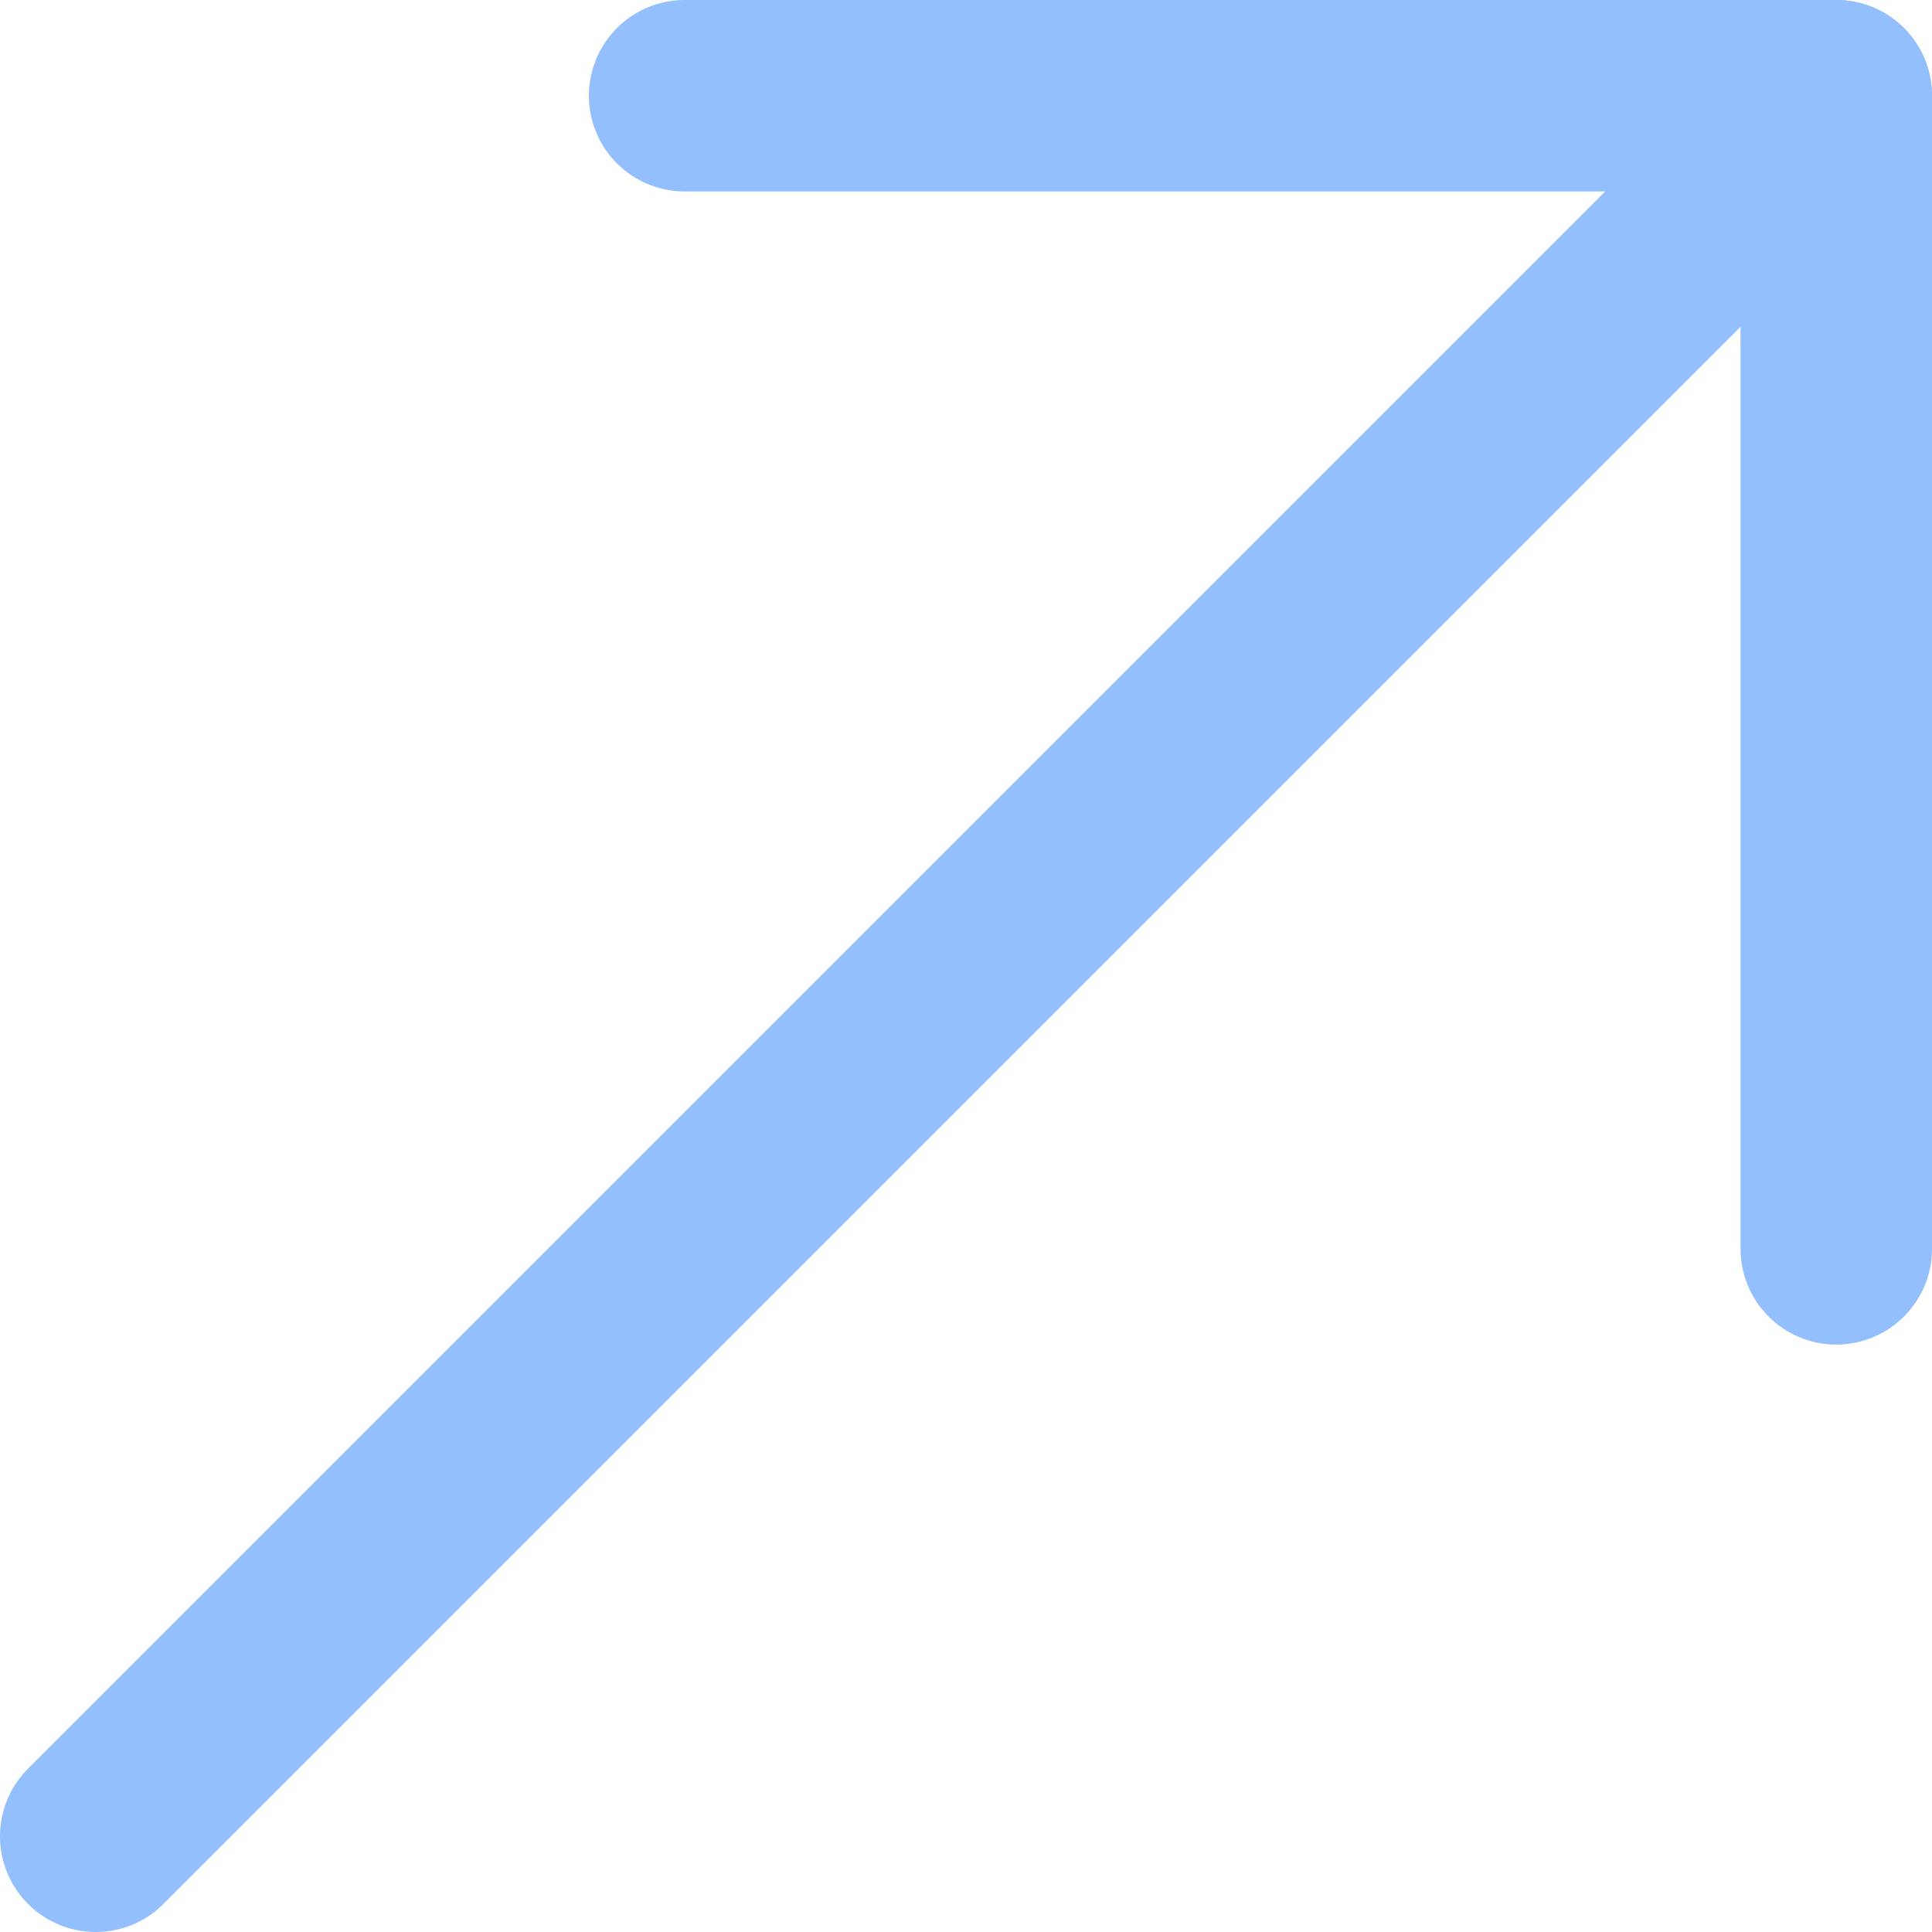
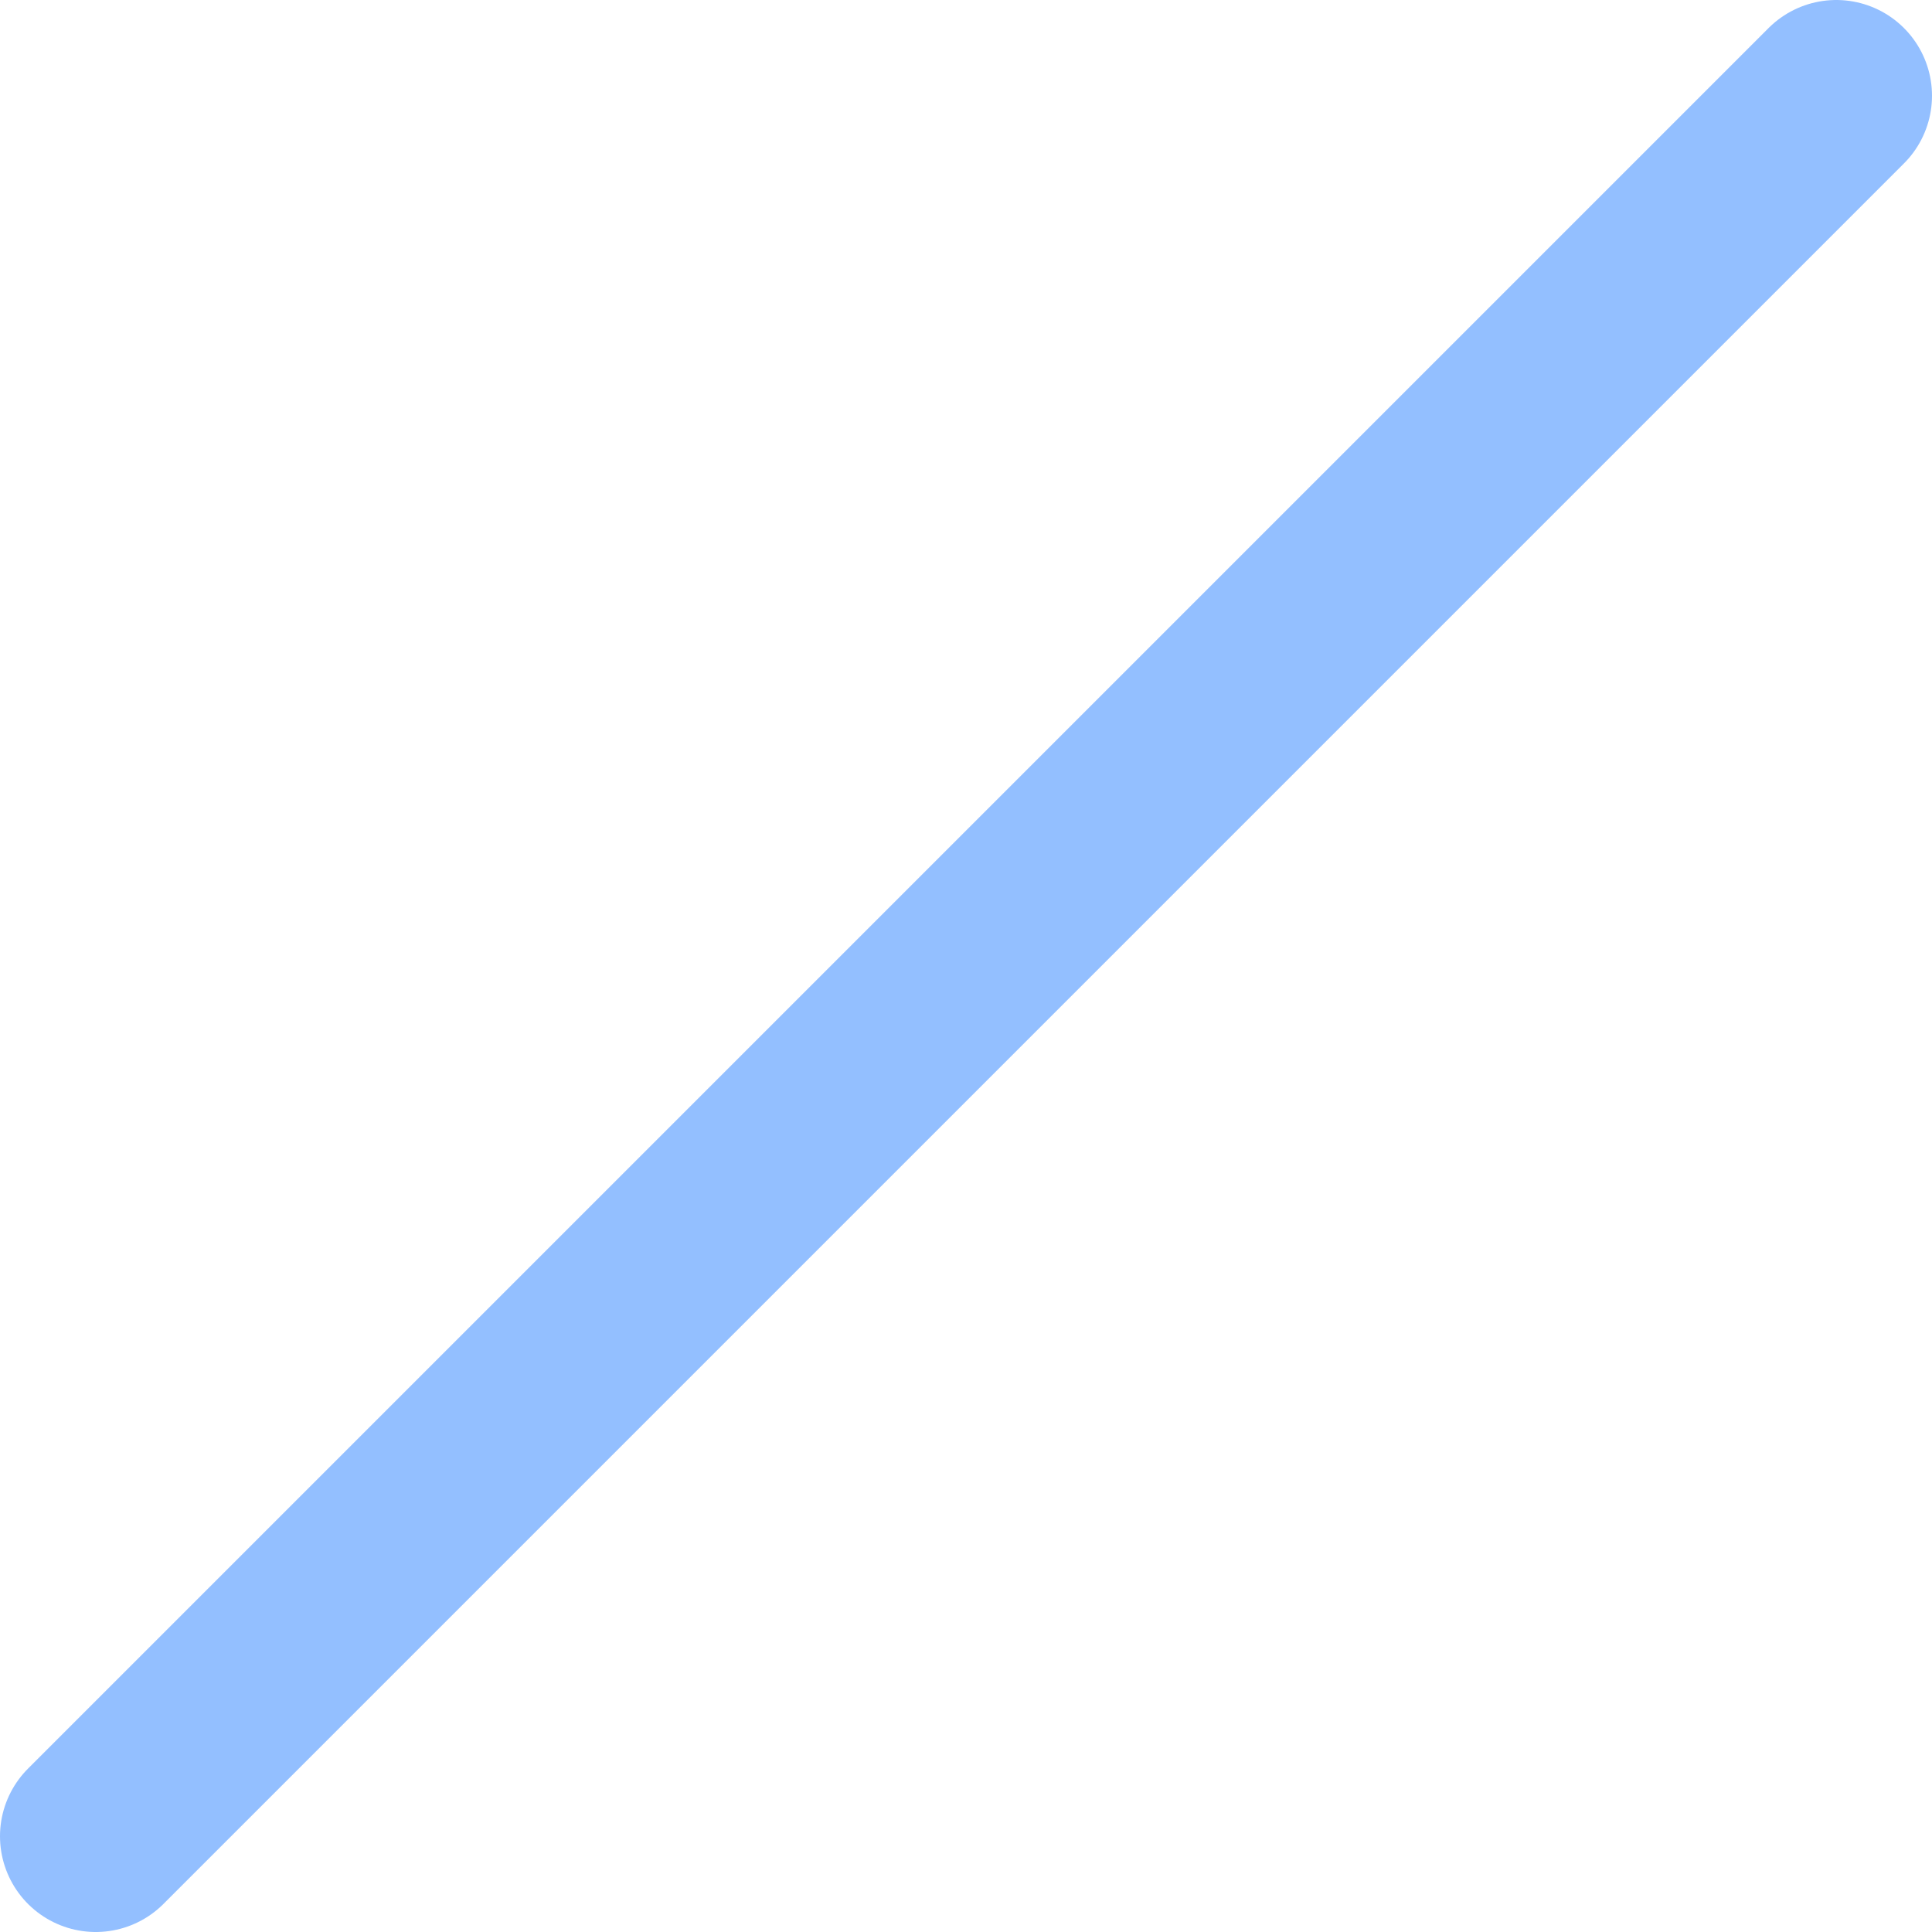
<svg xmlns="http://www.w3.org/2000/svg" id="_レイヤー_2" viewBox="0 0 13.32 13.32">
  <defs>
    <style>.cls-1{fill:none;stroke:#93bfff;stroke-linecap:round;stroke-linejoin:round;stroke-width:1.32px;}</style>
  </defs>
  <g id="_レイヤー_1-2">
    <line class="cls-1" x1=".66" y1="12.66" x2="12.66" y2=".66" />
-     <polyline class="cls-1" points="4.72 .66 12.66 .66 12.66 8.61" />
  </g>
</svg>